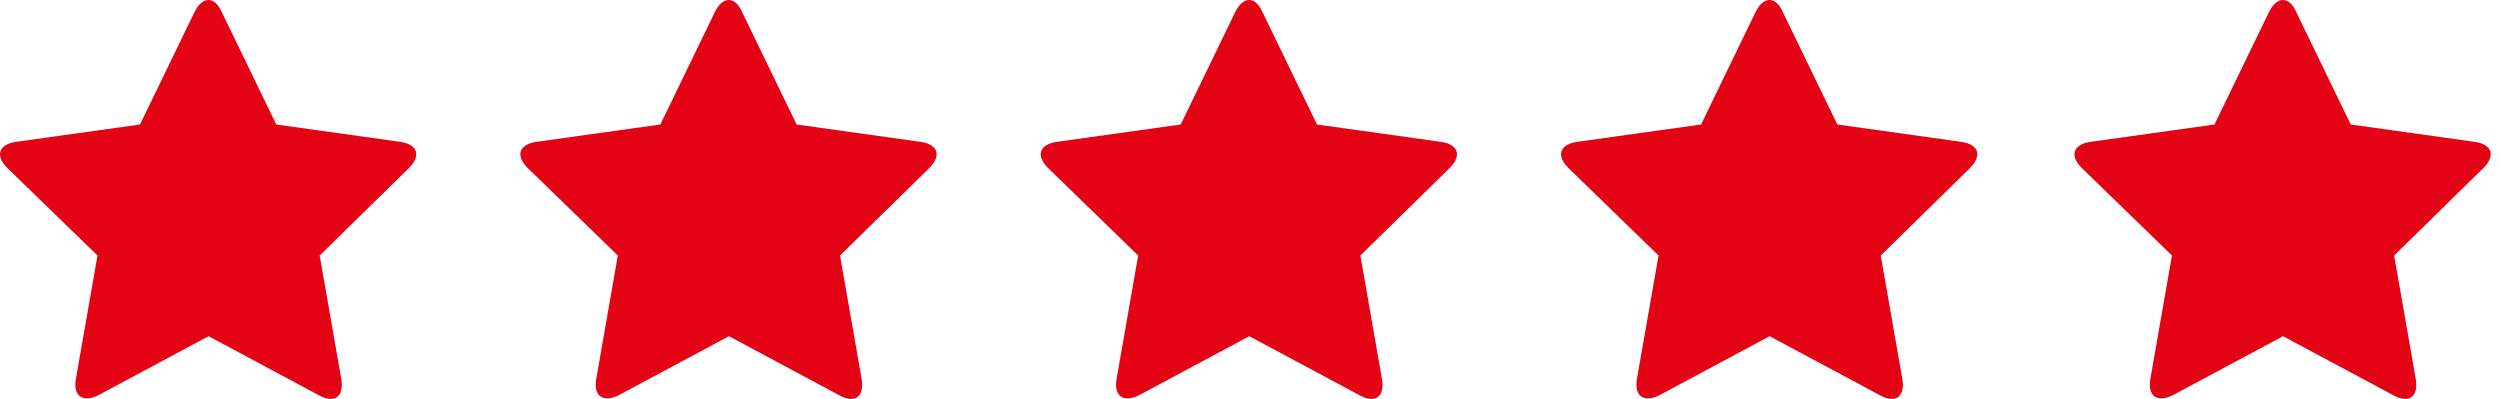
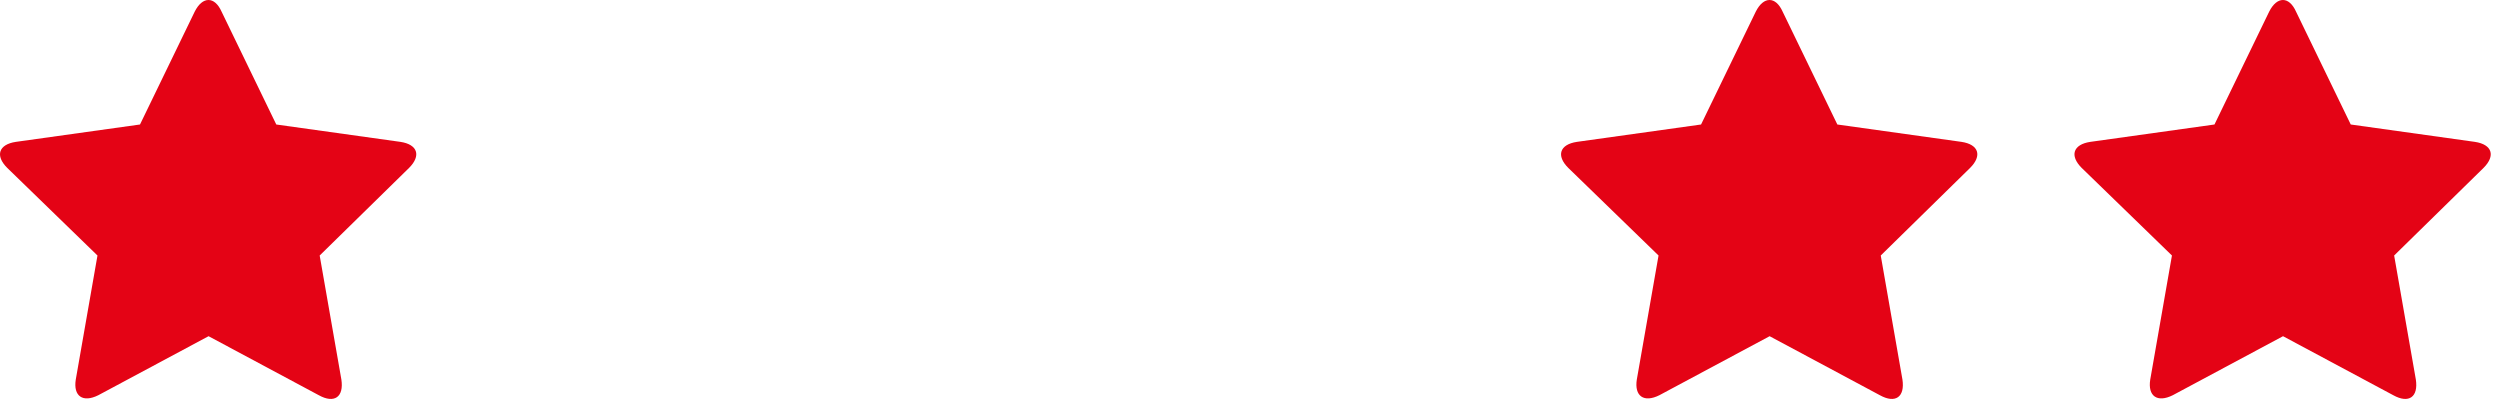
<svg xmlns="http://www.w3.org/2000/svg" width="94" height="15" viewBox="0 0 94 15" fill="none">
  <path fill-rule="evenodd" clip-rule="evenodd" d="M7.842 12.641L3.697 14.86C3.11 15.153 2.751 14.892 2.849 14.272L3.665 9.607L0.271 6.312C-0.186 5.856 -0.056 5.432 0.597 5.334L5.264 4.681L7.32 0.44C7.614 -0.147 8.071 -0.147 8.332 0.44L10.388 4.681L15.055 5.334C15.708 5.432 15.839 5.856 15.382 6.312L12.02 9.607L12.836 14.272C12.934 14.925 12.575 15.186 11.987 14.86L7.842 12.641Z" fill="#E40315" />
-   <path fill-rule="evenodd" clip-rule="evenodd" d="M27.408 12.641L23.263 14.86C22.675 15.153 22.316 14.892 22.414 14.272L23.23 9.607L19.836 6.312C19.379 5.856 19.509 5.432 20.162 5.334L24.829 4.681L26.885 0.44C27.179 -0.147 27.636 -0.147 27.897 0.44L29.953 4.681L34.62 5.334C35.273 5.432 35.404 5.856 34.947 6.312L31.585 9.607L32.401 14.272C32.499 14.925 32.14 15.186 31.553 14.86L27.408 12.641Z" fill="#E40315" />
  <path fill-rule="evenodd" clip-rule="evenodd" d="M66.538 12.641L62.393 14.86C61.806 15.153 61.447 14.892 61.544 14.272L62.361 9.607L58.966 6.312C58.509 5.856 58.64 5.432 59.293 5.334L63.96 4.681L66.016 0.44C66.31 -0.147 66.766 -0.147 67.028 0.44L69.084 4.681L73.751 5.334C74.404 5.432 74.534 5.856 74.077 6.312L70.716 9.607L71.532 14.272C71.629 14.925 71.27 15.186 70.683 14.86L66.538 12.641Z" fill="#E40315" />
  <path fill-rule="evenodd" clip-rule="evenodd" d="M85.842 12.641L81.697 14.86C81.11 15.153 80.751 14.892 80.849 14.272L81.665 9.607L78.27 6.312C77.814 5.856 77.944 5.432 78.597 5.334L83.264 4.681L85.32 0.44C85.614 -0.147 86.071 -0.147 86.332 0.44L88.388 4.681L93.055 5.334C93.708 5.432 93.839 5.856 93.382 6.312L90.02 9.607L90.836 14.272C90.934 14.925 90.575 15.186 89.987 14.86L85.842 12.641Z" fill="#E40315" />
-   <path fill-rule="evenodd" clip-rule="evenodd" d="M46.973 12.641L42.828 14.86C42.24 15.153 41.881 14.892 41.979 14.272L42.795 9.607L39.401 6.312C38.944 5.856 39.075 5.432 39.727 5.334L44.394 4.681L46.451 0.44C46.744 -0.147 47.201 -0.147 47.462 0.44L49.519 4.681L54.186 5.334C54.838 5.432 54.969 5.856 54.512 6.312L51.15 9.607L51.966 14.272C52.064 14.925 51.705 15.186 51.118 14.86L46.973 12.641Z" fill="#E40315" />
</svg>